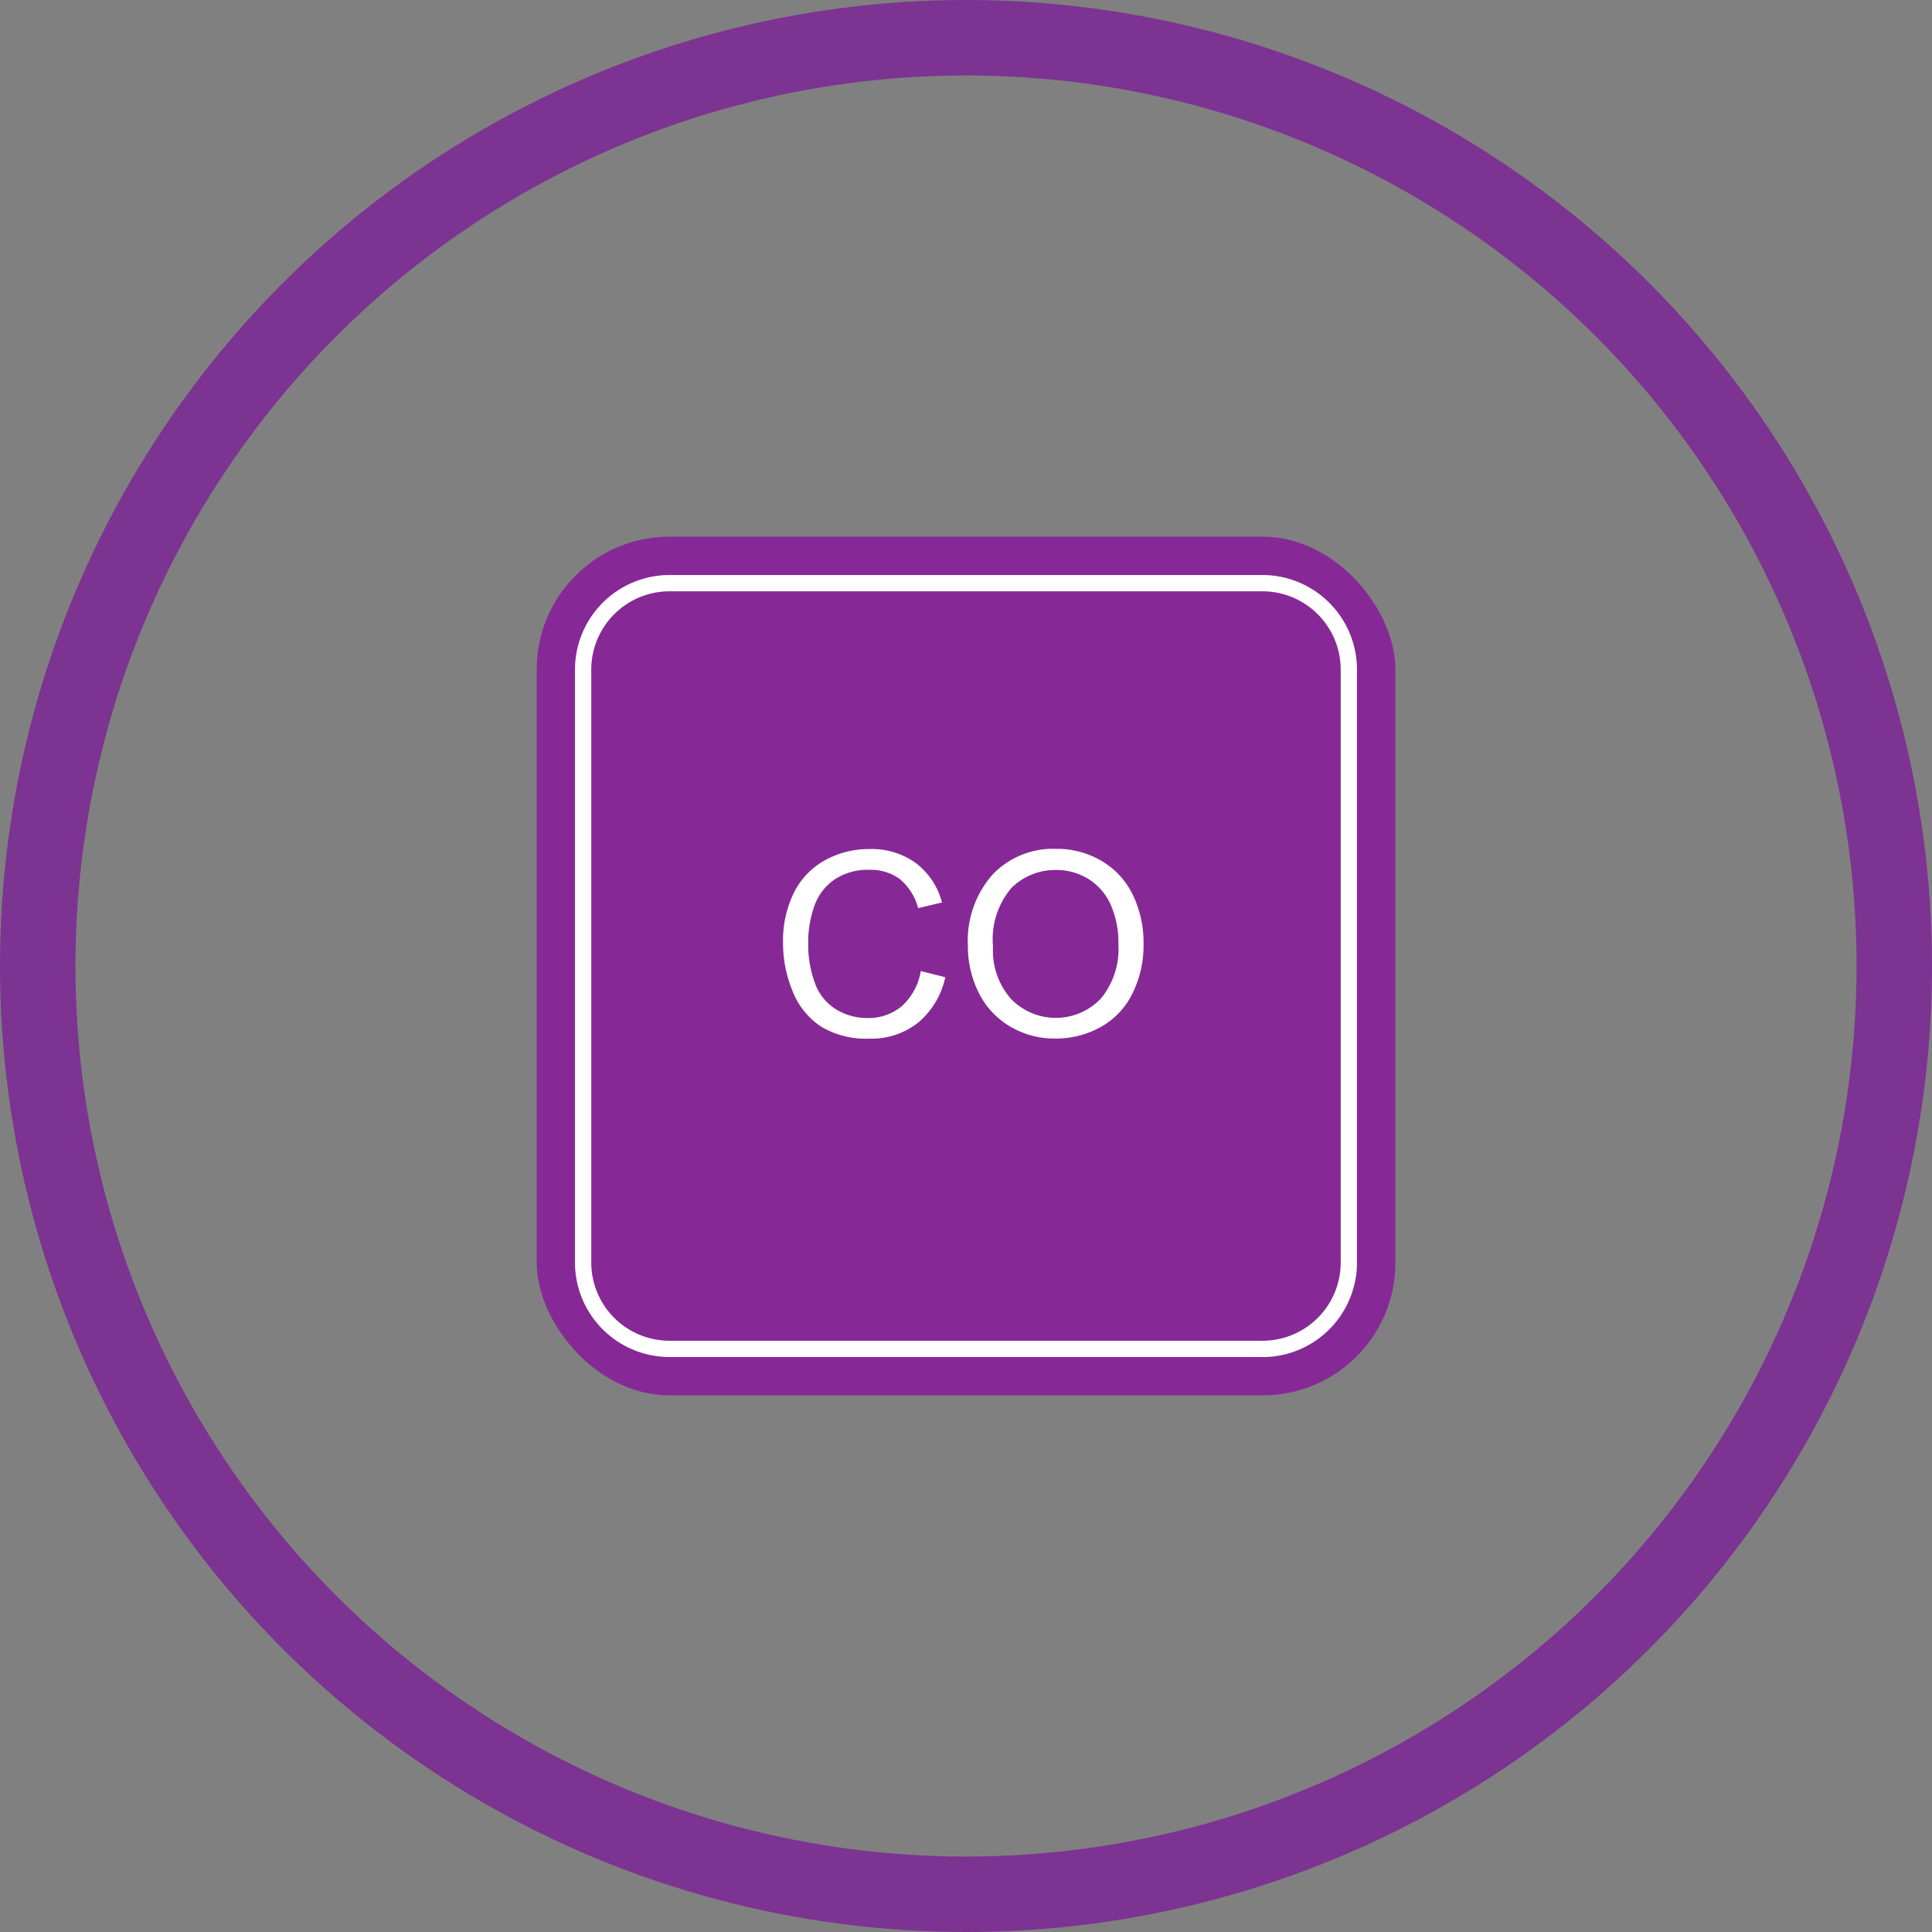
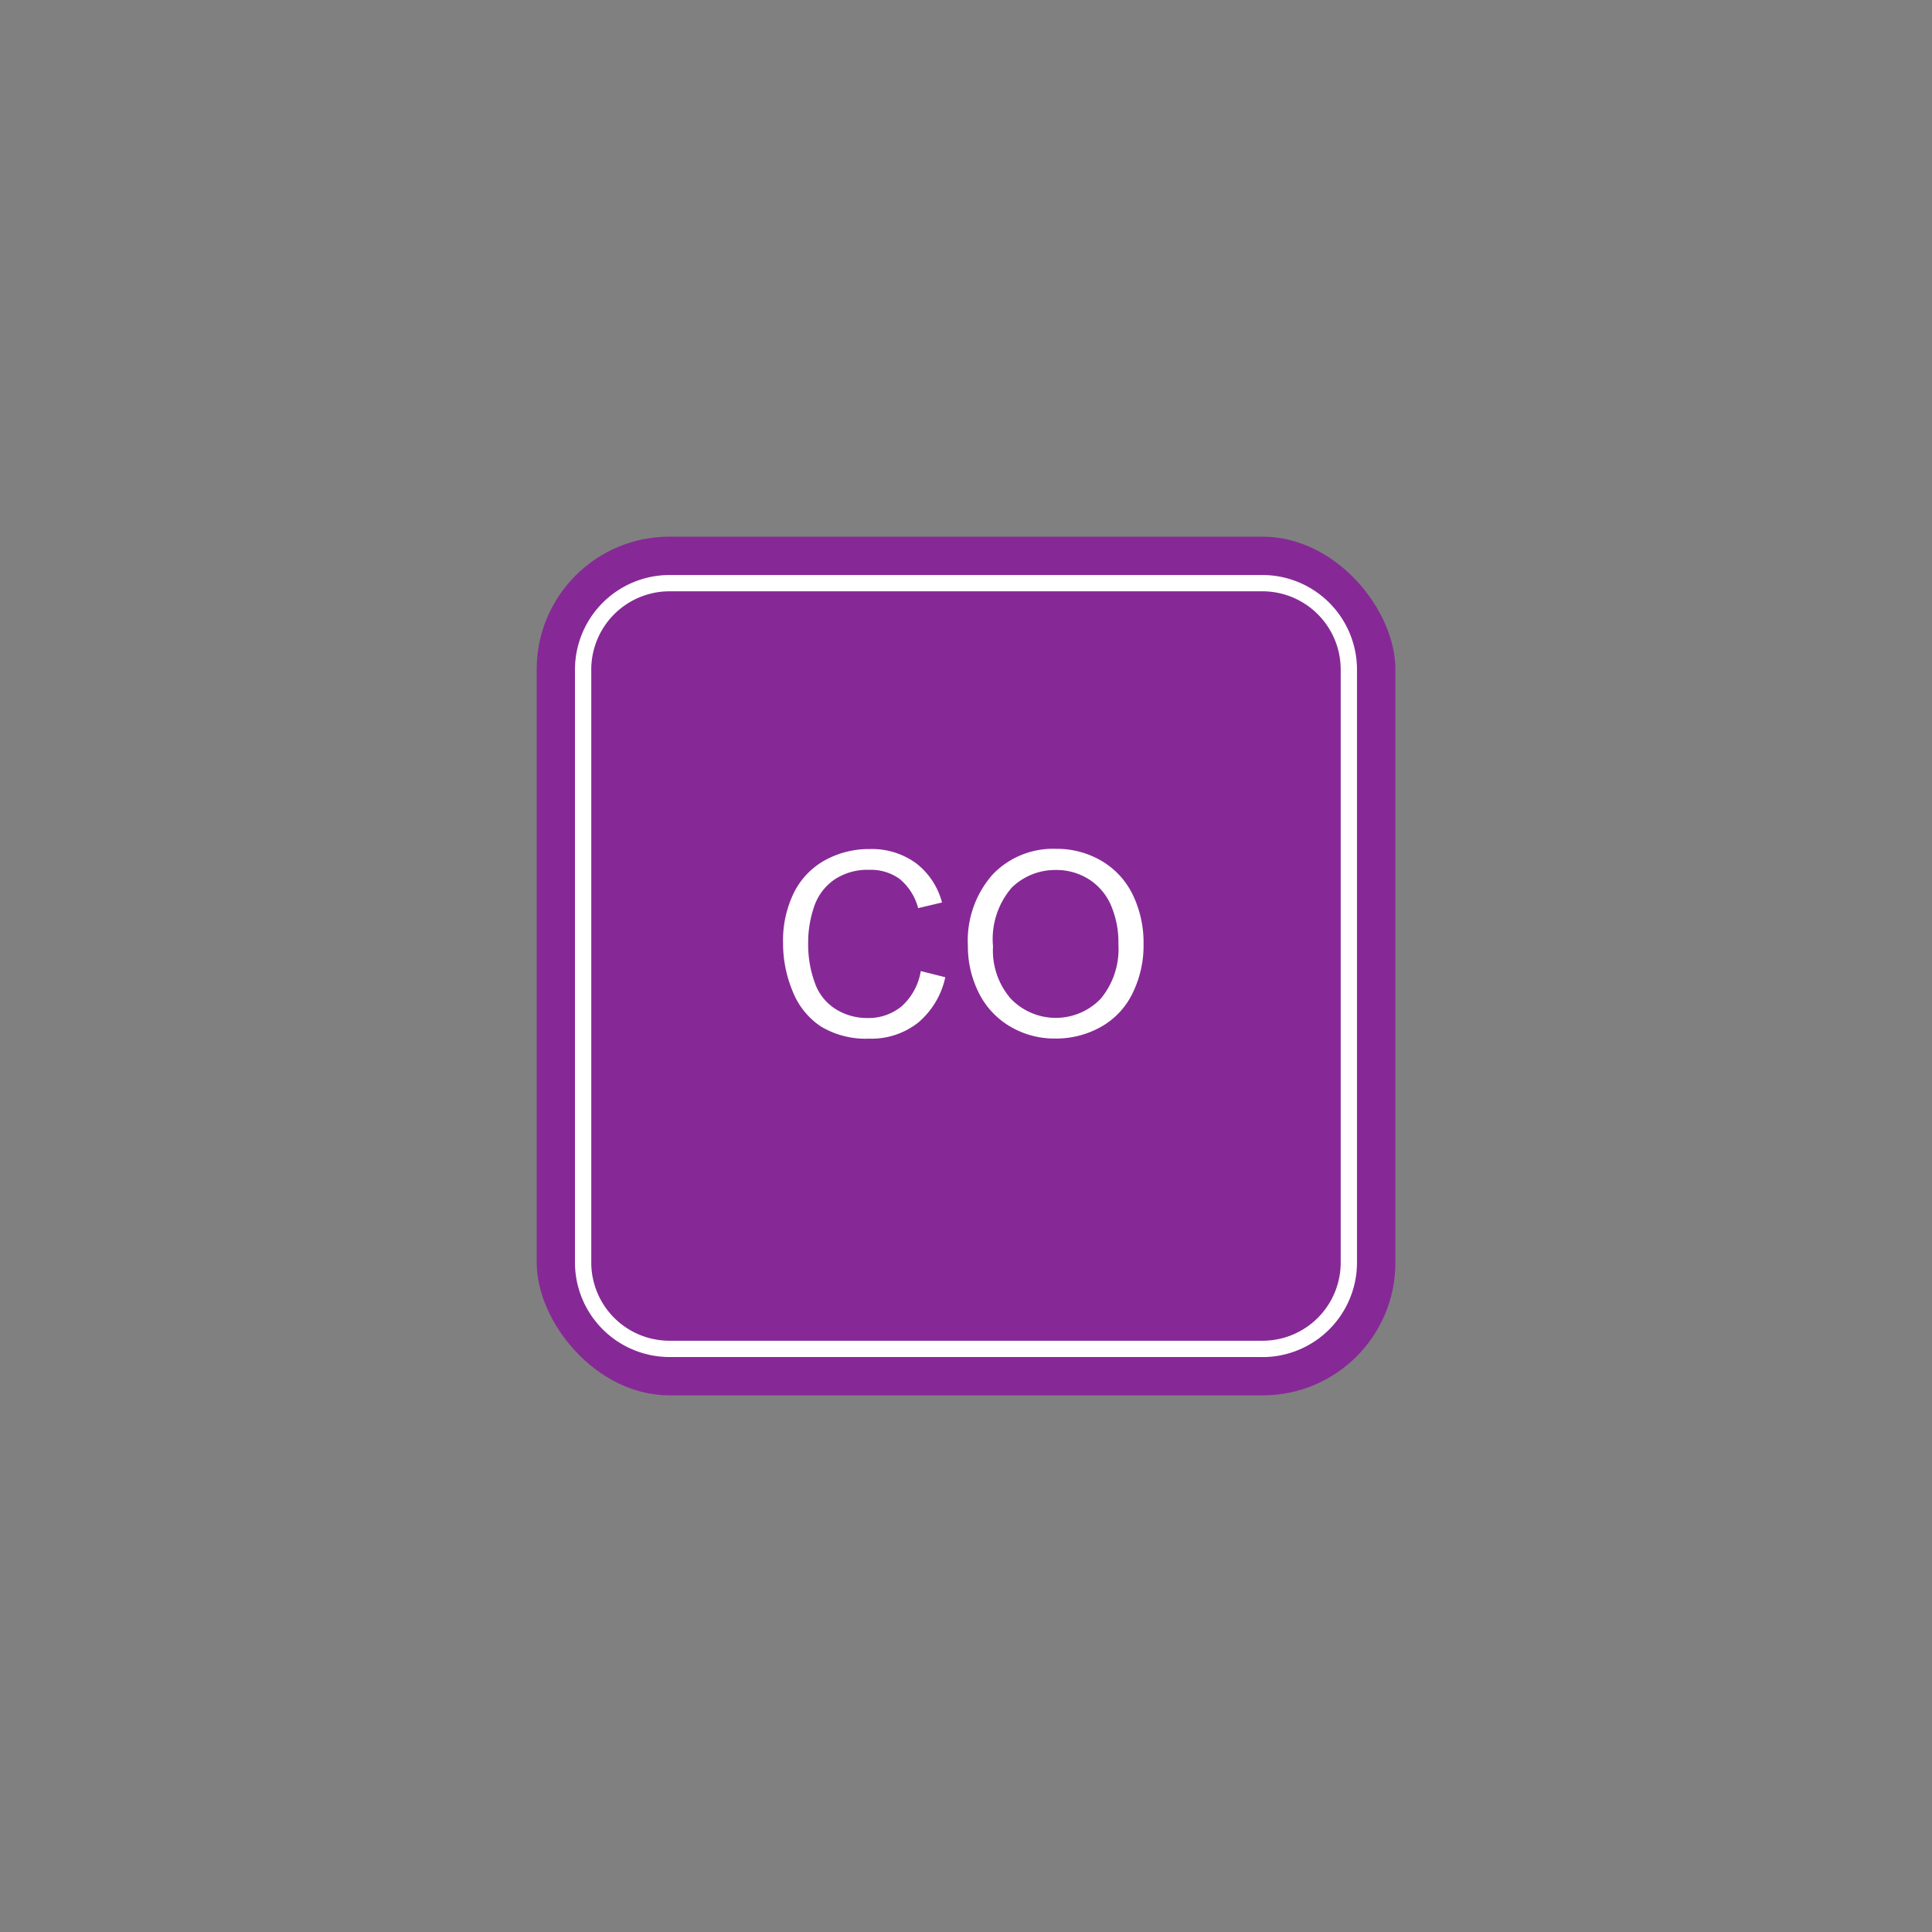
<svg xmlns="http://www.w3.org/2000/svg" width="51.216" height="51.216" viewBox="0 0 51.216 51.216">
  <rect x="0" y="0" width="51.216" height="51.216" fill="#808080" stroke="none" />
  <g id="Grupo_1683" data-name="Grupo 1683" transform="translate(-703.5 -934)">
-     <circle id="Elipse_170" data-name="Elipse 170" cx="24.608" cy="24.608" r="24.608" transform="translate(704.5 935)" fill="none" stroke="#7c3391" stroke-miterlimit="10" stroke-width="2" />
    <g id="Grupo_1645" data-name="Grupo 1645" transform="translate(430.742 490.534)">
      <rect id="Retângulo_167" data-name="Retângulo 167" width="22.763" height="22.763" rx="3.516" transform="translate(286.986 457.693)" fill="#862996" />
      <path id="Caminho_5265" data-name="Caminho 5265" d="M306.233,479.225v-.217H290.5a2.074,2.074,0,0,1-2.068-2.068V461.209a2.076,2.076,0,0,1,2.068-2.068h15.731a2.076,2.076,0,0,1,2.068,2.068V476.94a2.072,2.072,0,0,1-2.068,2.068v.434a2.509,2.509,0,0,0,2.5-2.5V461.209a2.51,2.51,0,0,0-2.5-2.5H290.5a2.511,2.511,0,0,0-2.5,2.5V476.94a2.509,2.509,0,0,0,2.5,2.5h15.731Z" fill="#fff" />
      <path id="Caminho_5266" data-name="Caminho 5266" d="M297.171,469.209l.646.163a2.164,2.164,0,0,1-.727,1.209A2,2,0,0,1,295.8,471a2.306,2.306,0,0,1-1.278-.321,1.994,1.994,0,0,1-.748-.926,3.324,3.324,0,0,1-.258-1.3,2.876,2.876,0,0,1,.29-1.326,1.994,1.994,0,0,1,.826-.859,2.408,2.408,0,0,1,1.178-.294,1.988,1.988,0,0,1,1.227.372,1.927,1.927,0,0,1,.693,1.044l-.632.15a1.5,1.5,0,0,0-.49-.773,1.3,1.3,0,0,0-.809-.242,1.571,1.571,0,0,0-.936.268,1.419,1.419,0,0,0-.528.722,2.9,2.9,0,0,0-.153.934,2.974,2.974,0,0,0,.181,1.083,1.339,1.339,0,0,0,.56.692,1.566,1.566,0,0,0,.824.229,1.381,1.381,0,0,0,.913-.311,1.6,1.6,0,0,0,.506-.927" fill="#fff" />
      <path id="Caminho_5267" data-name="Caminho 5267" d="M299.082,468.559a1.942,1.942,0,0,0,.473,1.383,1.652,1.652,0,0,0,2.382,0,2.061,2.061,0,0,0,.469-1.448,2.484,2.484,0,0,0-.2-1.036,1.538,1.538,0,0,0-.586-.685,1.6,1.6,0,0,0-.868-.244,1.648,1.648,0,0,0-1.176.47,2.089,2.089,0,0,0-.493,1.564m-.666-.011a2.642,2.642,0,0,1,.652-1.9,2.213,2.213,0,0,1,1.68-.684,2.338,2.338,0,0,1,1.215.322,2.1,2.1,0,0,1,.825.9,2.909,2.909,0,0,1,.284,1.3,2.861,2.861,0,0,1-.3,1.323,2.033,2.033,0,0,1-.846.884,2.427,2.427,0,0,1-1.183.3,2.3,2.3,0,0,1-1.229-.332,2.136,2.136,0,0,1-.82-.9A2.734,2.734,0,0,1,298.416,468.548Z" fill="#fff" />
    </g>
  </g>
</svg>